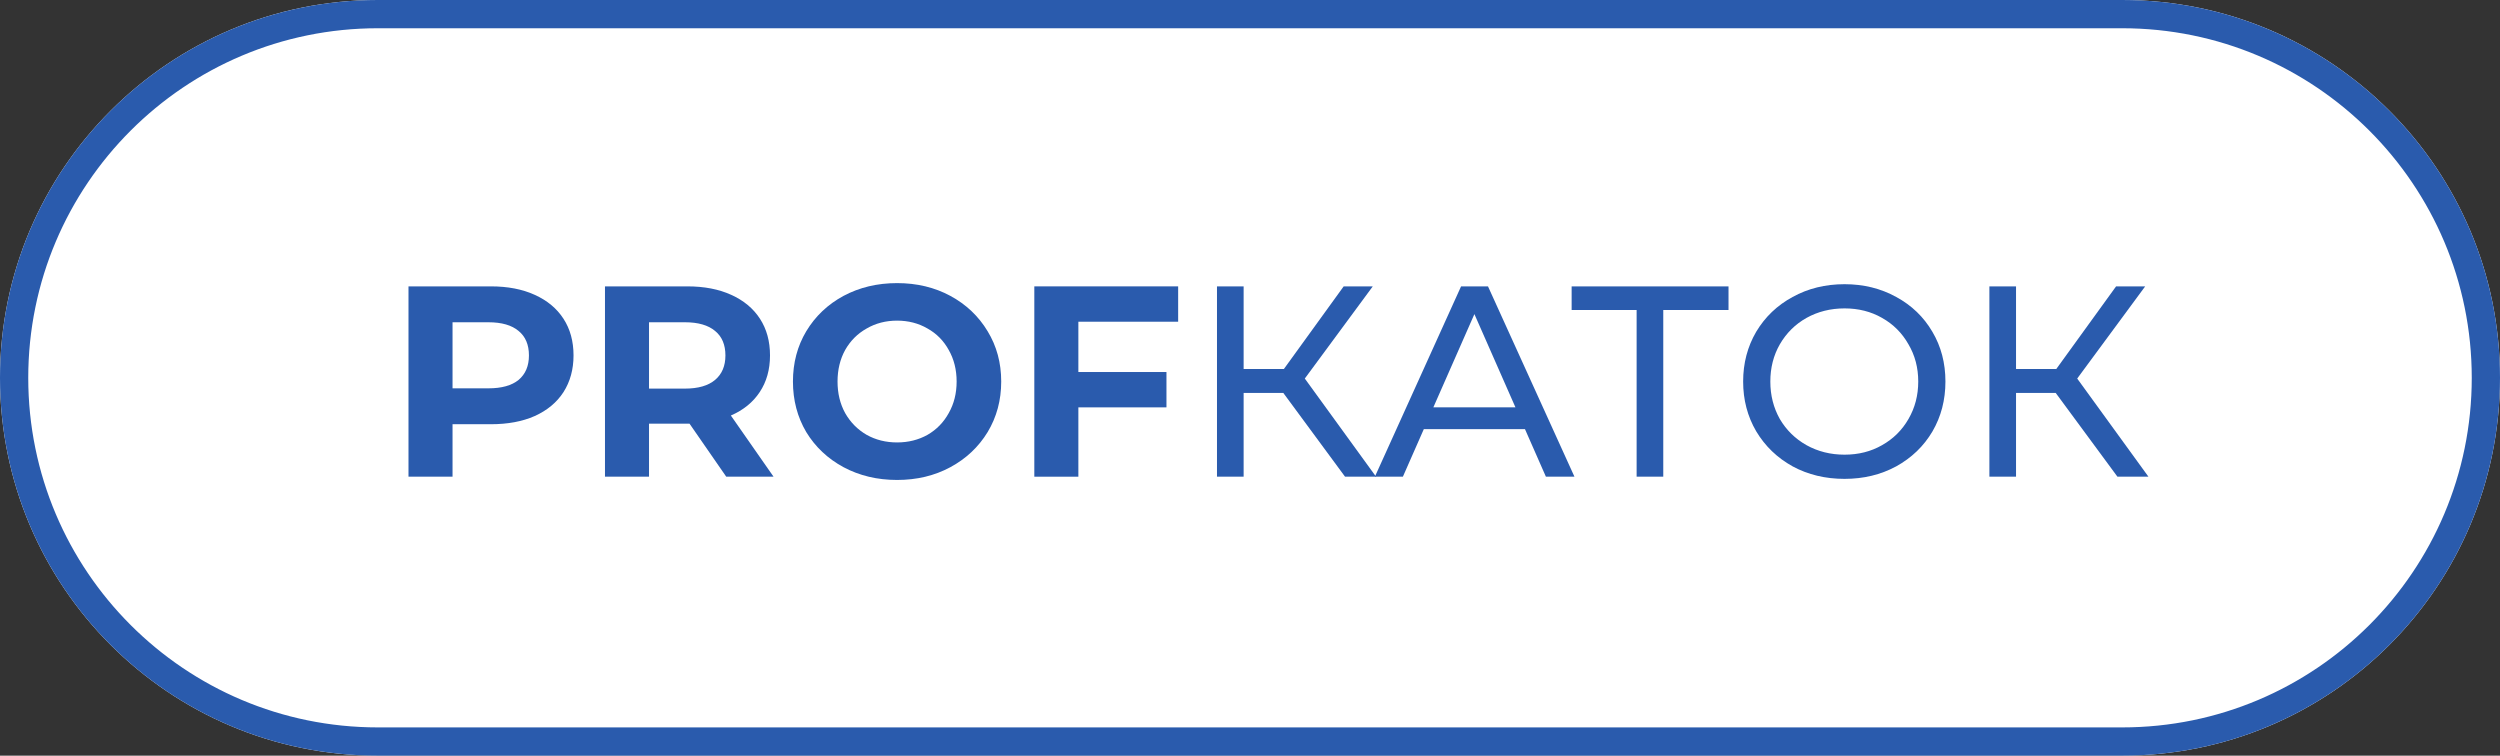
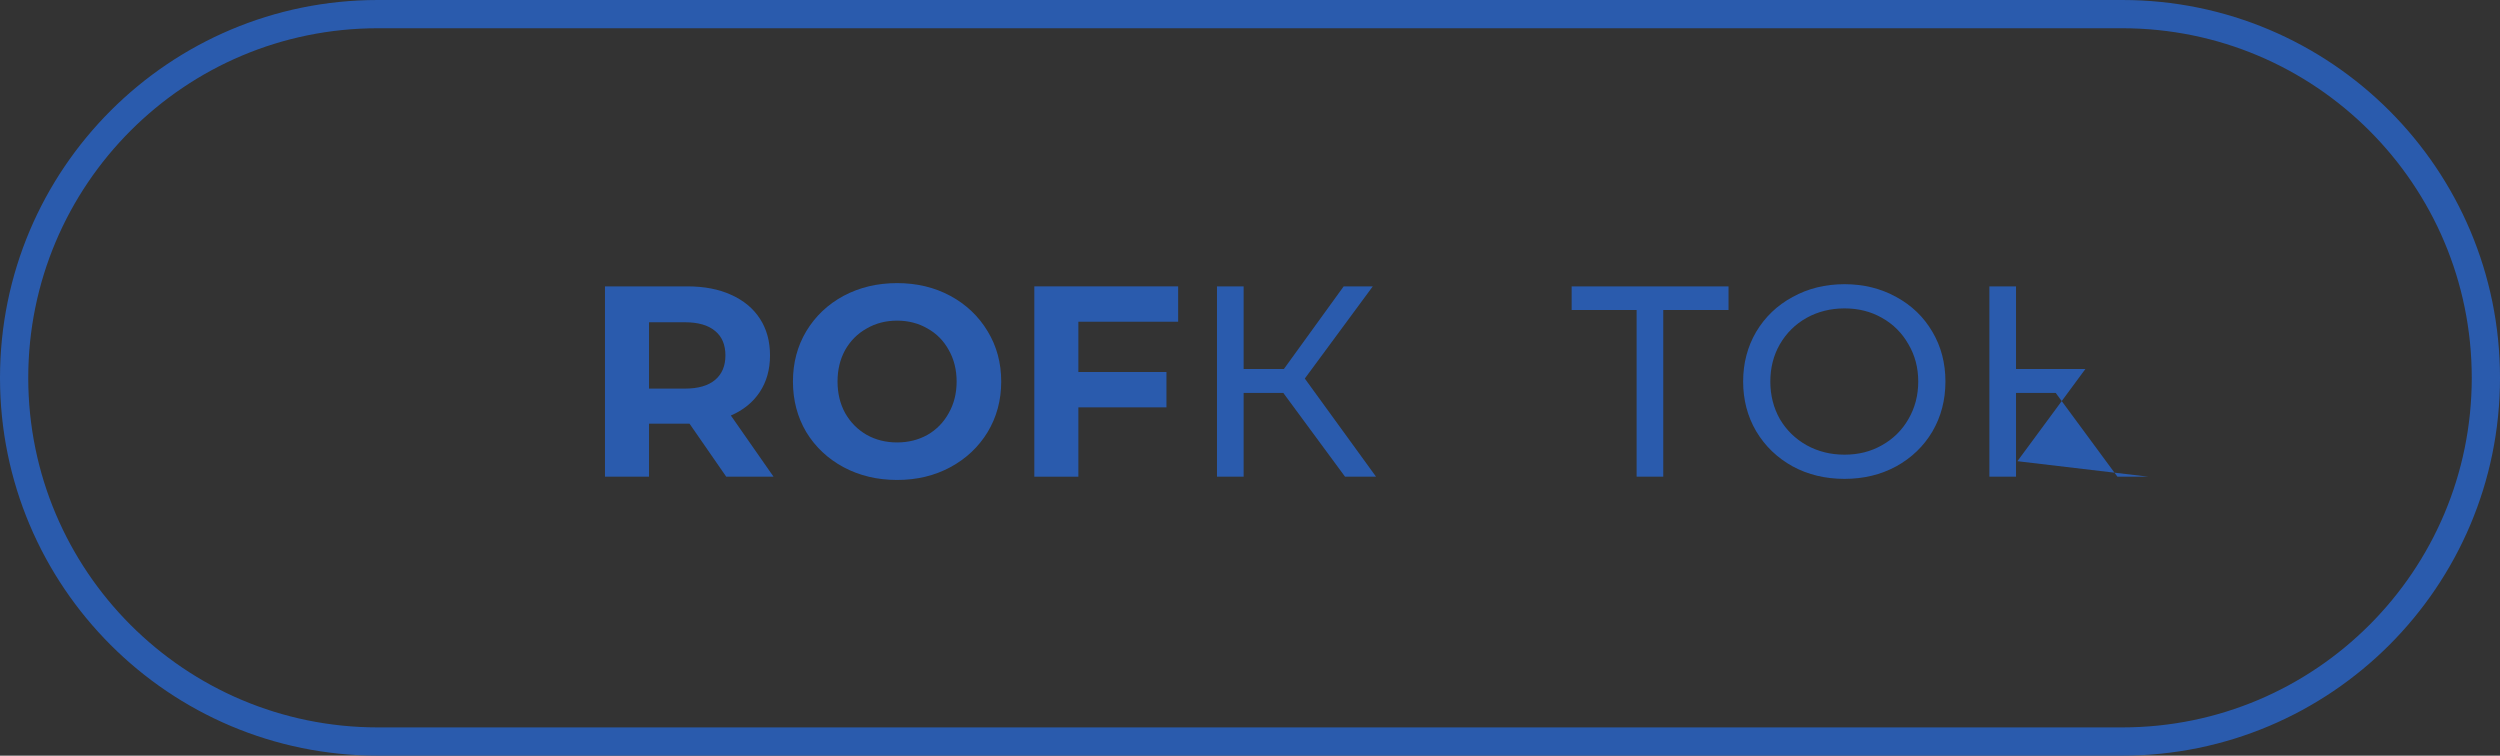
<svg xmlns="http://www.w3.org/2000/svg" preserveAspectRatio="xMidYMid meet" data-bbox="0 0 708 214" viewBox="0 0 708 214" height="214" width="708" data-type="color" role="presentation" aria-hidden="true" aria-label="">
  <rect x="0" y="0" width="708" height="214" fill="#333333" stroke="none" />
  <g>
-     <path fill="#ffffff" d="M0 107C0 47.906 47.906 0 107 0h494c59.094 0 107 47.906 107 107s-47.906 107-107 107H107C47.906 214 0 166.094 0 107z" data-color="1" />
-     <path fill="#2A5BAD" d="M139.016 81.1c4.774 0 8.906.796 12.397 2.387 3.542 1.591 6.262 3.85 8.162 6.776 1.899 2.926 2.849 6.391 2.849 10.395 0 3.953-.95 7.418-2.849 10.395-1.9 2.926-4.62 5.185-8.162 6.776-3.491 1.54-7.623 2.31-12.397 2.31h-10.857V135h-12.474V81.1h23.331zm-.693 28.875c3.747 0 6.596-.796 8.547-2.387 1.95-1.643 2.926-3.953 2.926-6.93 0-3.029-.976-5.339-2.926-6.93-1.951-1.643-4.8-2.464-8.547-2.464h-10.164v18.711h10.164z" data-color="2" />
    <path fill="#2A5BAD" d="m205.671 135-10.395-15.015h-11.473V135h-12.474V81.1h23.331c4.774 0 8.906.796 12.397 2.387 3.542 1.591 6.263 3.85 8.162 6.776 1.899 2.926 2.849 6.391 2.849 10.395s-.975 7.469-2.926 10.395c-1.899 2.875-4.62 5.082-8.162 6.622L219.069 135h-13.398zm-.231-34.342c0-3.029-.975-5.339-2.926-6.93-1.951-1.643-4.8-2.464-8.547-2.464h-10.164v18.788h10.164c3.747 0 6.596-.821 8.547-2.464 1.951-1.643 2.926-3.953 2.926-6.93z" data-color="2" />
    <path fill="#2A5BAD" d="M254.054 135.924c-5.595 0-10.651-1.206-15.169-3.619-4.466-2.413-7.982-5.724-10.549-9.933-2.515-4.261-3.773-9.035-3.773-14.322 0-5.287 1.258-10.036 3.773-14.245 2.567-4.26 6.083-7.597 10.549-10.01 4.518-2.413 9.574-3.619 15.169-3.619 5.596 0 10.626 1.206 15.092 3.619 4.466 2.413 7.983 5.75 10.549 10.01 2.567 4.21 3.85 8.958 3.85 14.245 0 5.287-1.283 10.061-3.85 14.322-2.566 4.209-6.083 7.52-10.549 9.933-4.466 2.413-9.496 3.619-15.092 3.619zm0-10.626c3.183 0 6.057-.719 8.624-2.156 2.567-1.489 4.569-3.542 6.006-6.16 1.489-2.618 2.233-5.595 2.233-8.932 0-3.337-.744-6.314-2.233-8.932-1.437-2.618-3.439-4.646-6.006-6.083-2.567-1.489-5.441-2.233-8.624-2.233-3.182 0-6.057.744-8.624 2.233-2.567 1.437-4.594 3.465-6.083 6.083-1.437 2.618-2.156 5.595-2.156 8.932 0 3.337.719 6.314 2.156 8.932 1.489 2.618 3.516 4.671 6.083 6.16 2.567 1.437 5.442 2.156 8.624 2.156z" data-color="2" />
    <path fill="#2A5BAD" d="M305.394 91.11v14.245h24.948v10.01h-24.948V135H292.92V81.1h40.733v10.01h-28.259z" data-color="2" />
    <path fill="#2A5BAD" d="M363.438 111.284h-11.242V135h-7.546V81.1h7.546v23.408h11.396l16.94-23.408h8.239l-19.25 26.103L389.695 135h-8.778l-17.479-23.716z" data-color="2" />
-     <path fill="#2A5BAD" d="M431.871 121.525h-28.644L397.298 135h-7.931l24.409-53.9h7.623l24.486 53.9H437.8l-5.929-13.475zm-2.695-6.16-11.627-26.411-11.627 26.411h23.254z" data-color="2" />
    <path fill="#2A5BAD" d="M489.517 87.799h-18.48V135h-7.546V87.799h-18.403V81.1h44.429v6.699z" data-color="2" />
    <path fill="#2A5BAD" d="M522.379 135.616c-5.441 0-10.344-1.181-14.707-3.542-4.363-2.413-7.803-5.724-10.318-9.933-2.464-4.209-3.696-8.906-3.696-14.091 0-5.185 1.232-9.882 3.696-14.091 2.515-4.21 5.955-7.495 10.318-9.856 4.363-2.413 9.266-3.619 14.707-3.619 5.39 0 10.267 1.206 14.63 3.619 4.363 2.361 7.777 5.647 10.241 9.856 2.464 4.158 3.696 8.855 3.696 14.091 0 5.236-1.232 9.959-3.696 14.168-2.464 4.158-5.878 7.443-10.241 9.856-4.363 2.361-9.24 3.542-14.63 3.542zm0-6.853c3.953 0 7.495-.898 10.626-2.695 3.183-1.797 5.672-4.261 7.469-7.392 1.848-3.183 2.772-6.725 2.772-10.626s-.924-7.418-2.772-10.549c-1.797-3.183-4.286-5.672-7.469-7.469-3.131-1.797-6.673-2.695-10.626-2.695-3.953 0-7.546.898-10.78 2.695-3.183 1.797-5.698 4.286-7.546 7.469-1.797 3.131-2.695 6.648-2.695 10.549s.898 7.443 2.695 10.626c1.848 3.131 4.363 5.595 7.546 7.392 3.234 1.797 6.827 2.695 10.78 2.695z" data-color="2" />
-     <path fill="#2A5BAD" d="M582.182 111.284H570.94V135h-7.546V81.1h7.546v23.408h11.396l16.94-23.408h8.239l-19.25 26.103L608.439 135h-8.778l-17.479-23.716z" data-color="2" />
+     <path fill="#2A5BAD" d="M582.182 111.284H570.94V135h-7.546V81.1h7.546v23.408h11.396h8.239l-19.25 26.103L608.439 135h-8.778l-17.479-23.716z" data-color="2" />
    <path fill="#2A5BAD" d="M601 8H107C52.324 8 8 52.324 8 107s44.324 99 99 99h494c54.676 0 99-44.324 99-99S655.676 8 601 8zM107 0C47.906 0 0 47.906 0 107s47.906 107 107 107h494c59.094 0 107-47.906 107-107S660.094 0 601 0H107z" clip-rule="evenodd" fill-rule="evenodd" data-color="2" />
  </g>
</svg>